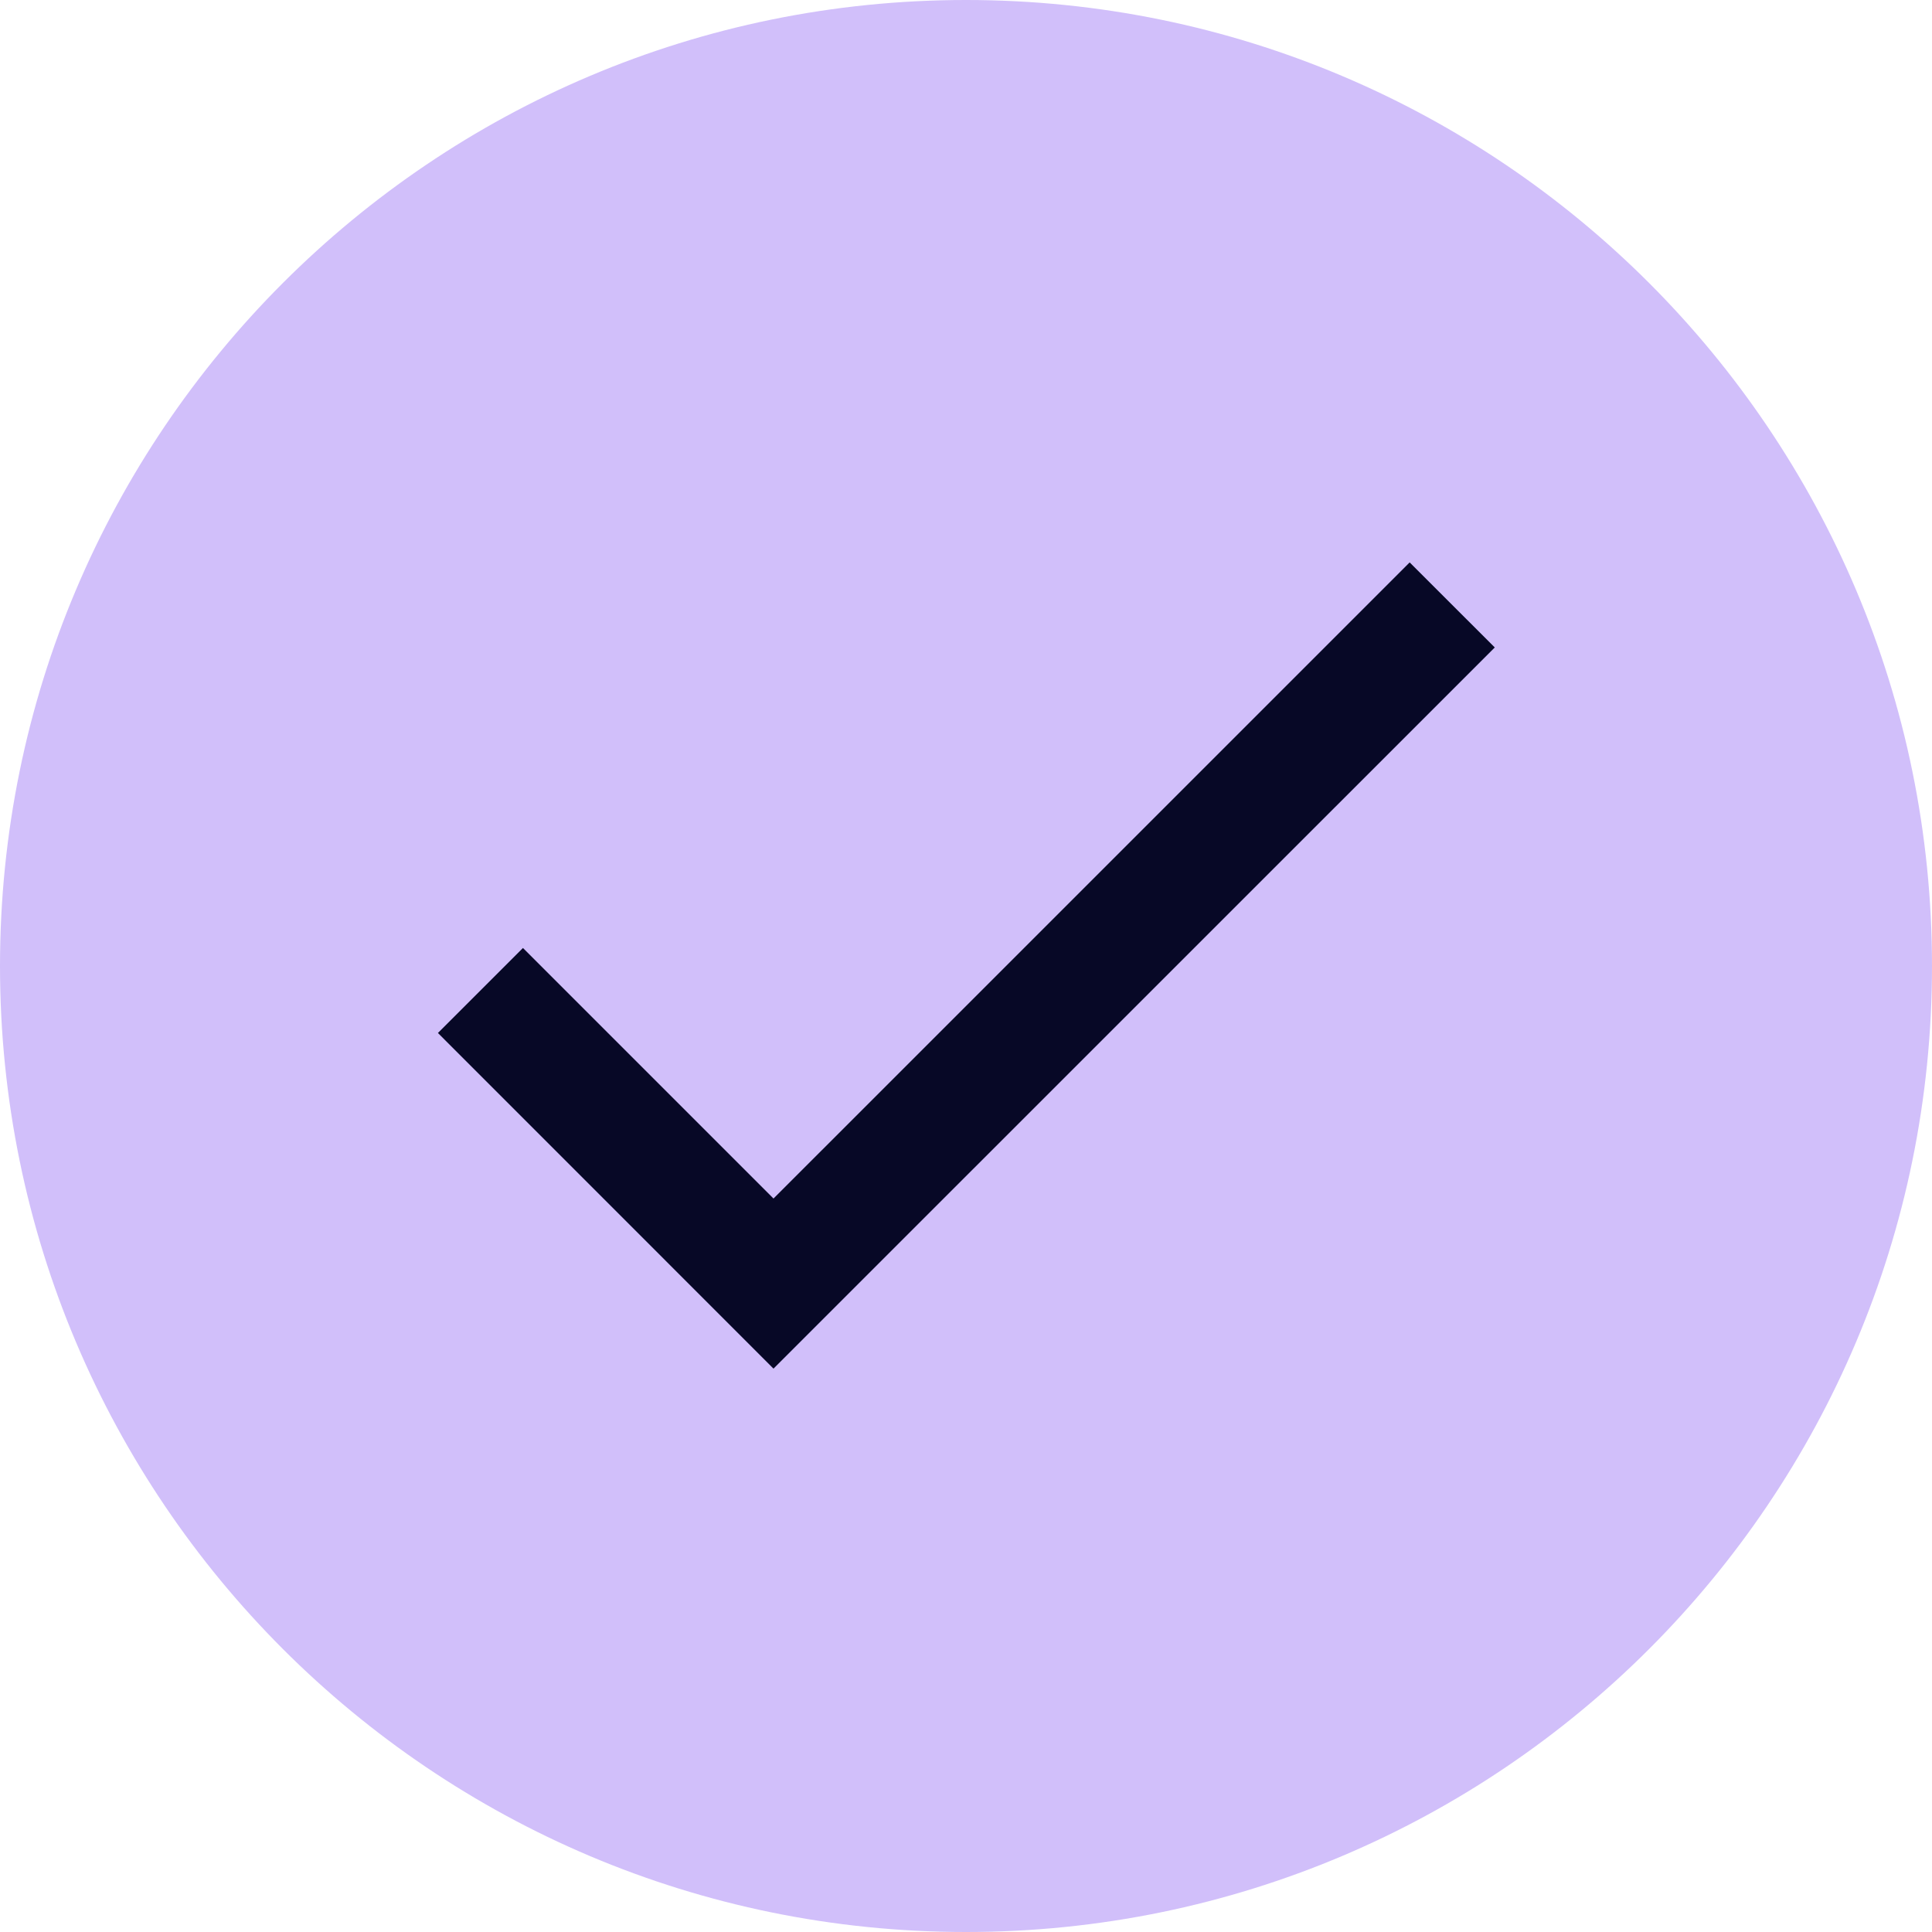
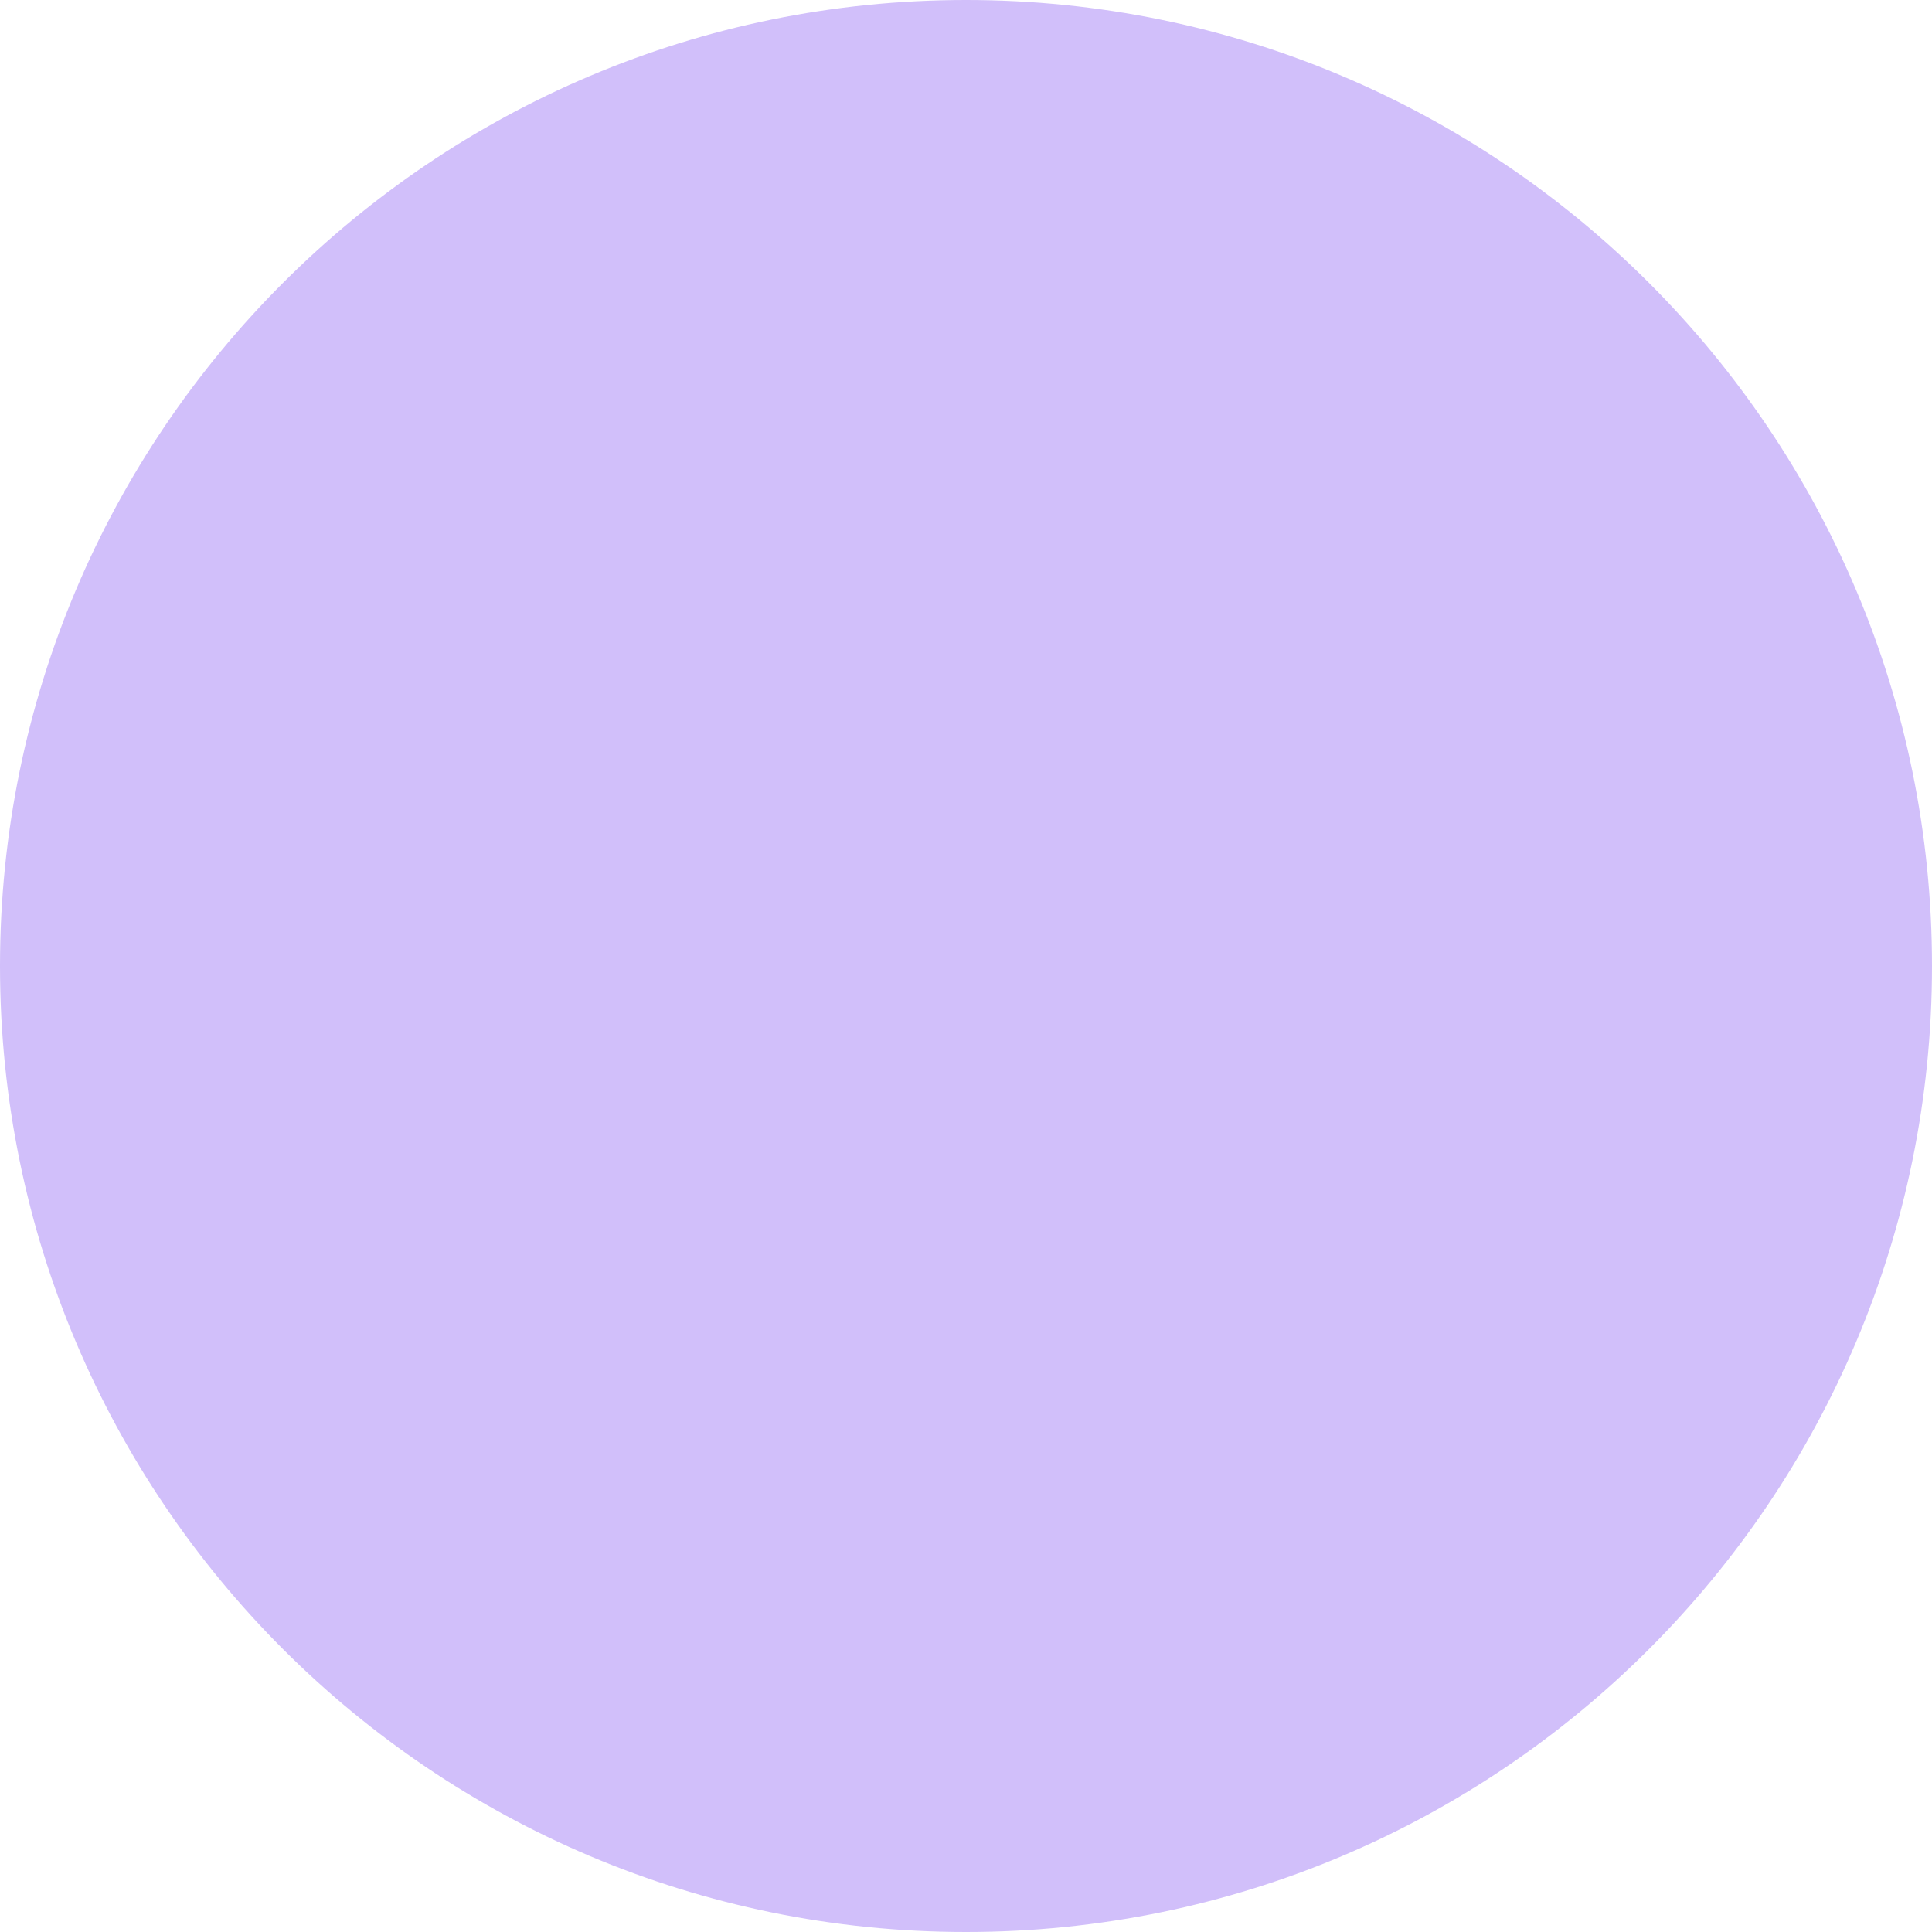
<svg xmlns="http://www.w3.org/2000/svg" width="100" viewBox="0 0 75 75" height="100" version="1.0">
  <defs>
    <clipPath id="a">
      <path d="M37.5 0C16.79 0 0 16.79 0 37.5S16.79 75 37.5 75 75 58.21 75 37.5 58.21 0 37.5 0Zm0 0" />
    </clipPath>
    <clipPath id="b">
-       <path d="M17 21.66h41.215v31.5H17Zm0 0" />
-     </clipPath>
+       </clipPath>
  </defs>
  <g clip-path="url(#a)">
    <path fill="#d1bffa" d="M-7.5-7.5h90v90h-90z" />
  </g>
  <g clip-path="url(#b)">
    <path fill="#070826" d="m30.027 46.527-9.726-9.726L17 40.1 30.027 53.13l28-27.996-3.304-3.301Zm0 0" />
  </g>
</svg>